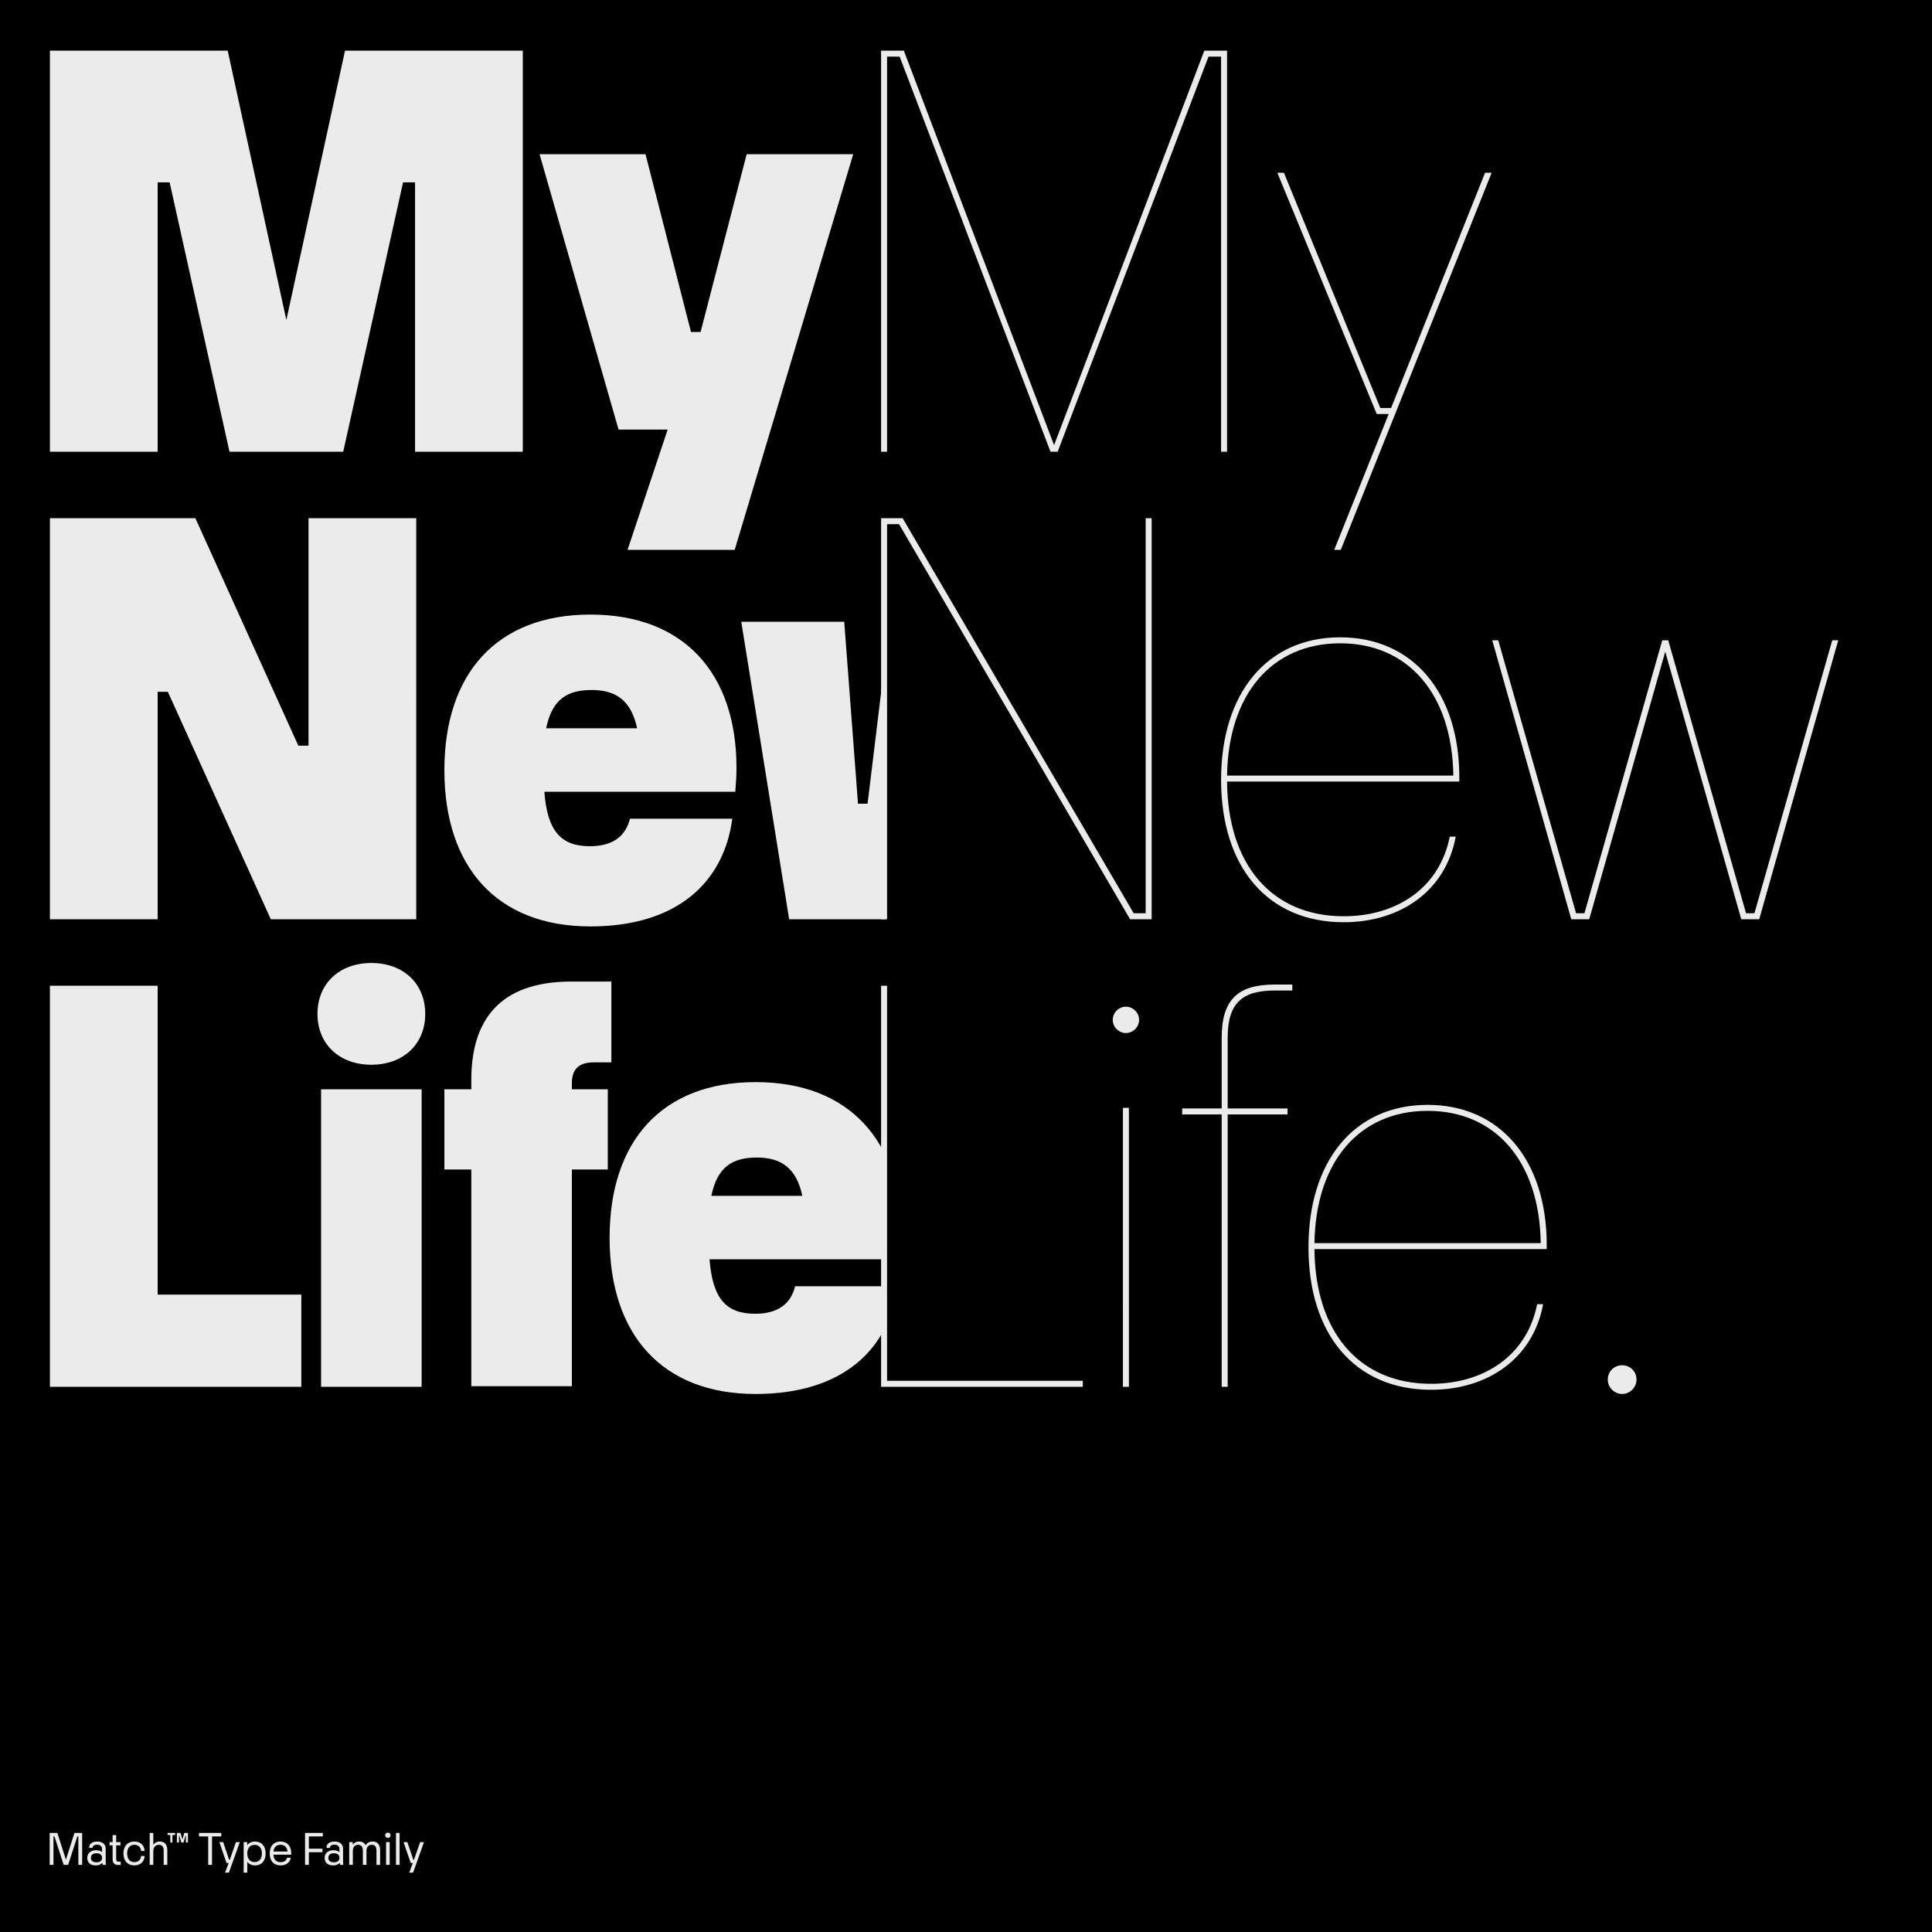
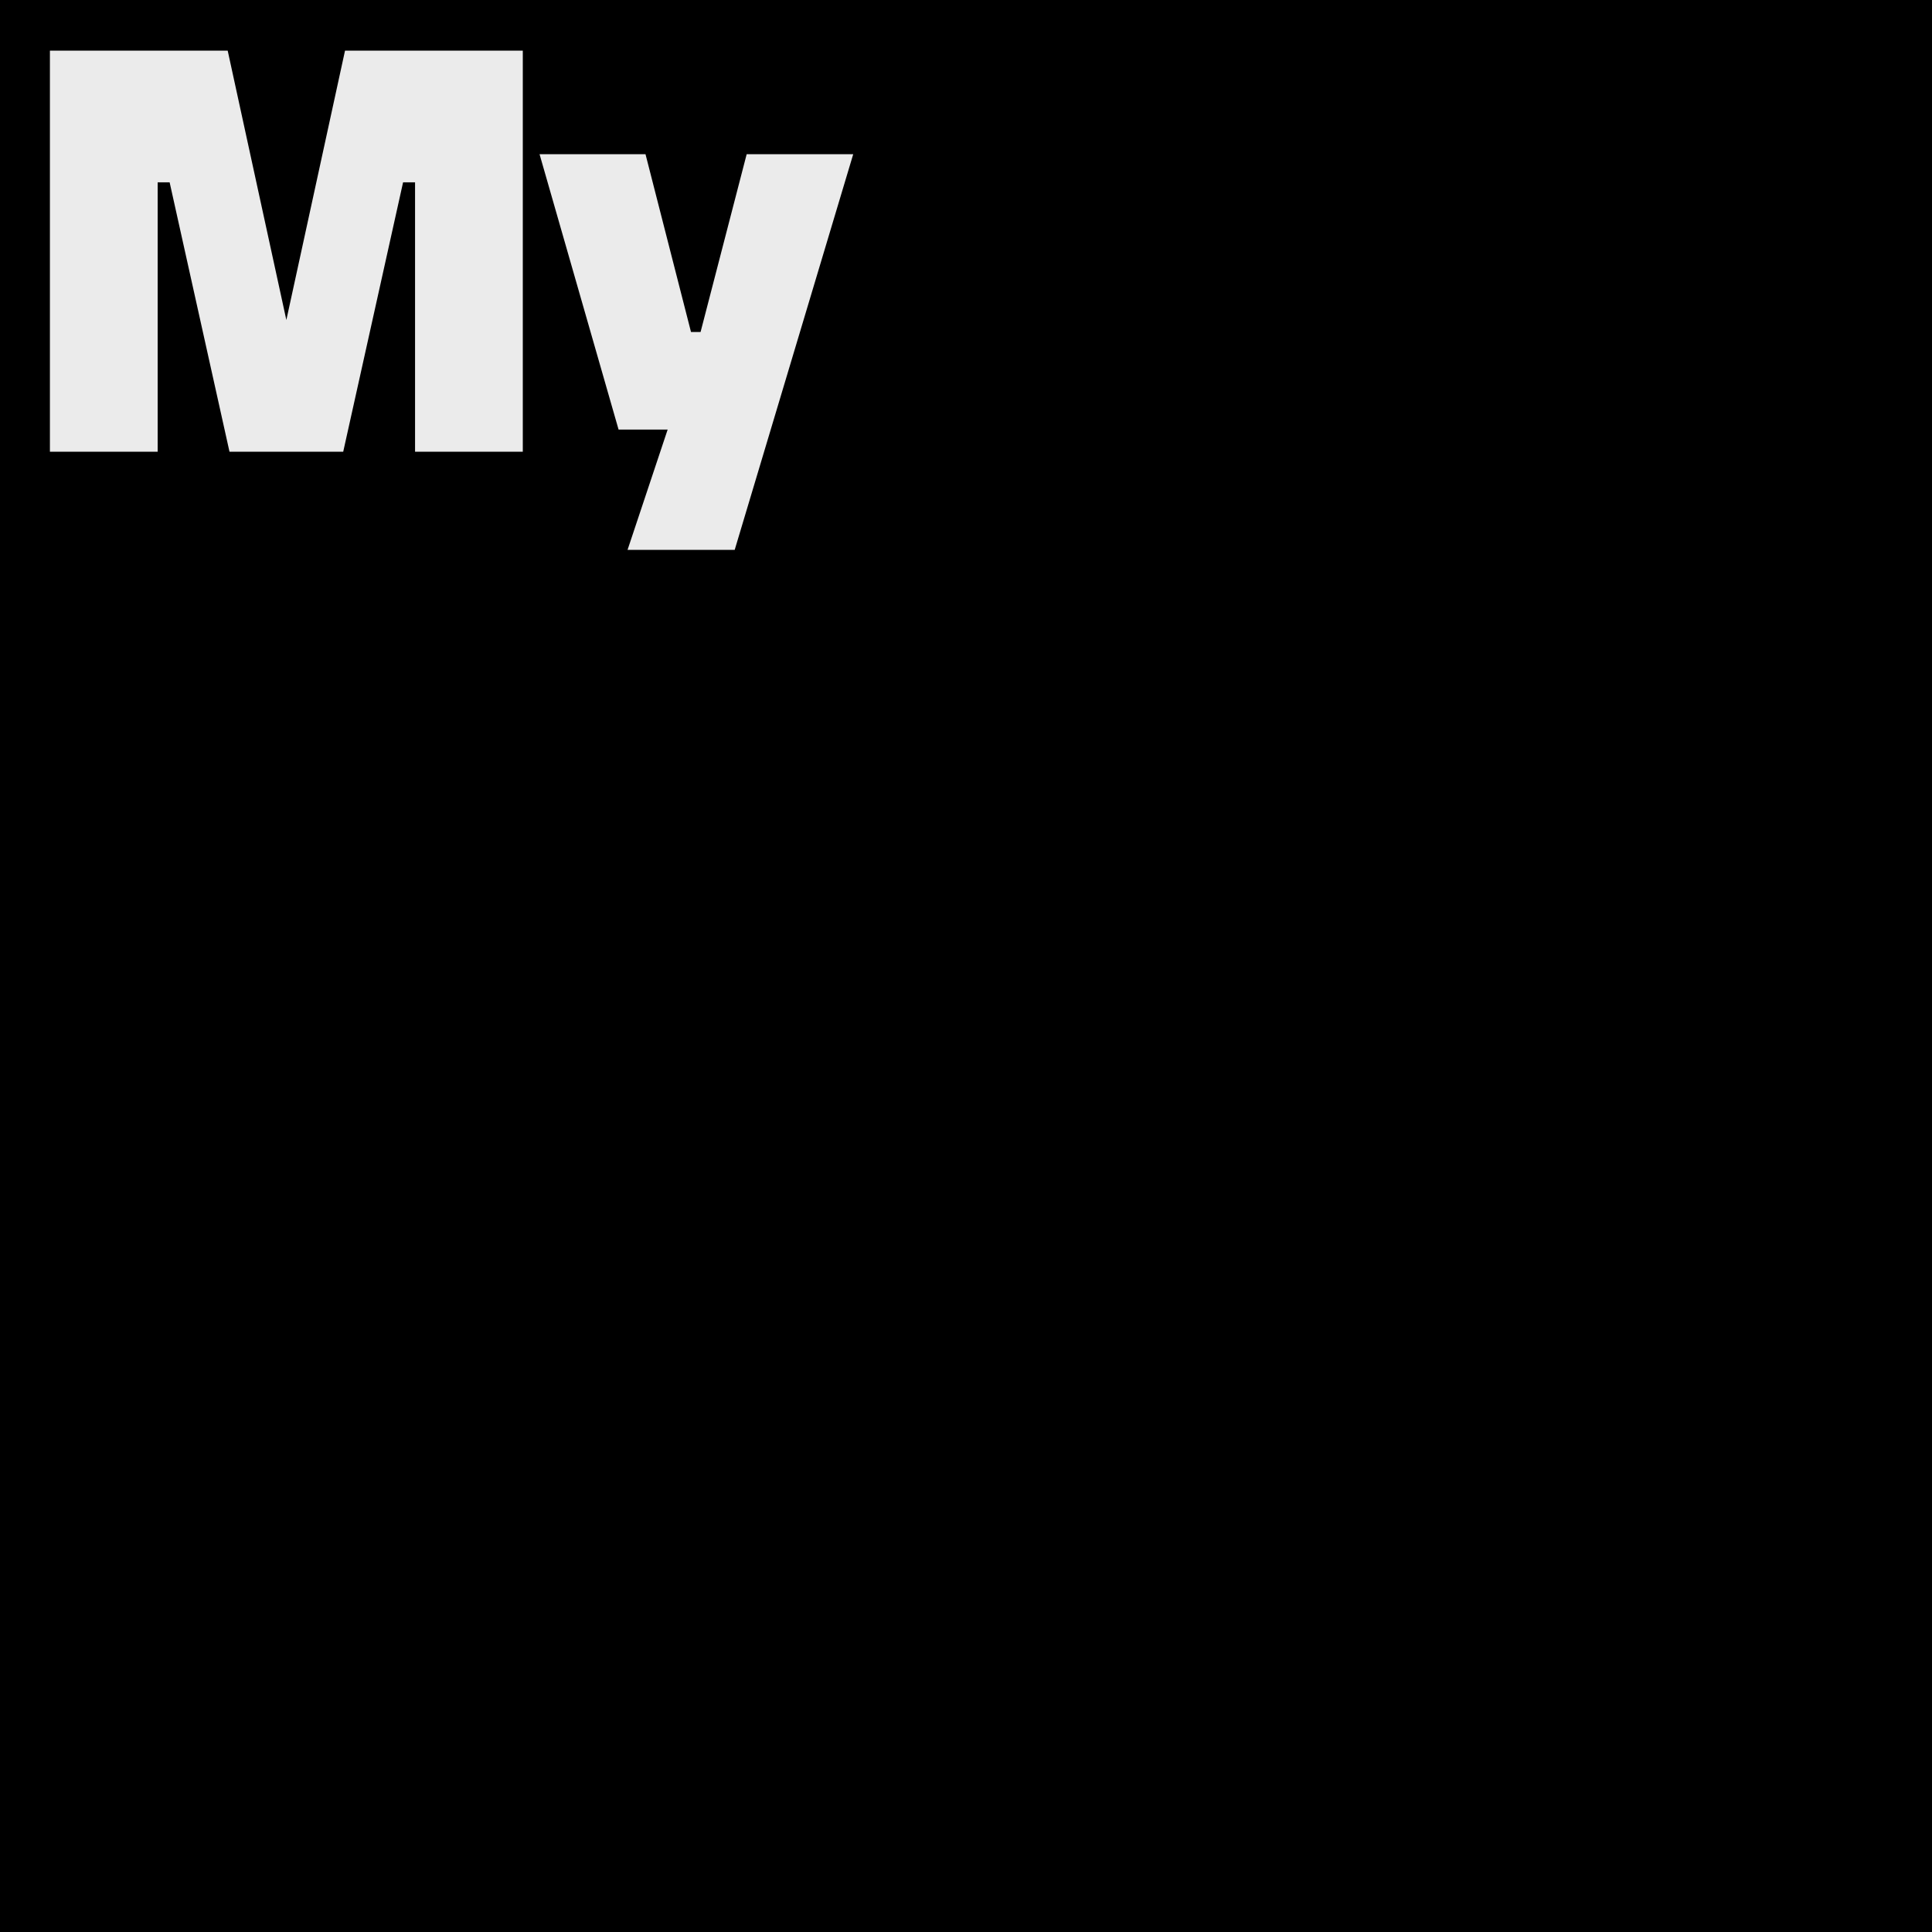
<svg xmlns="http://www.w3.org/2000/svg" xmlns:xlink="http://www.w3.org/1999/xlink" version="1.1" id="Ebene_1" x="0px" y="0px" width="1500px" height="1500px" viewBox="0 0 1500 1500" style="enable-background:new 0 0 1500 1500;" xml:space="preserve">
  <rect width="1500" height="1500" />
  <rect x="1467" y="1471" width="14" height="14" />
  <path d="M1467,1471h14v14h-14V1471z M1484,1468h-20v1.5h1.5h-1.5v18.5h20V1468" />
  <path style="fill:#EBEBEB;" d="M570.417,426.917l92.018-307.191h-82.723l-35.785,138.027h-7.437l-35.32-138.027h-82.258  l61.345,213.779h38.109l-31.138,93.412H570.417z M122.408,350.7V141.568h9.295L178.175,350.7h88.3l46.474-209.132h9.295V350.7  h83.653V39.326H267.871l-45.545,209.132L176.781,39.326H38.754V350.7H122.408z" />
  <g>
    <defs>
-       <rect id="SVGID_1_" width="1500" height="1500" />
-     </defs>
+       </defs>
    <clipPath id="SVGID_2_">
      <use xlink:href="#SVGID_1_" style="overflow:visible;" />
    </clipPath>
-     <path style="clip-path:url(#SVGID_2_);fill:#EBEBEB;" d="M716.336,713.7l26.026-160.799L768.388,713.7h103.636l37.179-230.974   h-79.935l-10.689,141.28h-7.435l-17.196-141.28H690.776l-17.196,141.28h-7.435l-10.689-141.28h-79.935L612.701,713.7H716.336z    M459.341,535.706c18.589,0,30.672,7.9,35.32,29.743h-70.64C428.668,542.677,440.751,535.706,459.341,535.706 M571.808,596.122   c0-72.964-40.432-118.973-113.396-118.973c-72.963,0-113.395,46.009-113.395,120.832c0,74.822,40.432,121.296,113.395,121.296   c67.387,0,103.637-34.391,110.143-83.653h-79.47c-3.253,13.013-12.548,21.378-31.137,21.378c-22.308,0-32.997-11.618-35.32-42.291   h148.251C571.342,608.669,571.808,603.093,571.808,596.122 M122.408,713.7V537.1h7.901l79.934,176.6h112.931V402.326h-83.652v176.6   h-7.901l-79.935-176.6H38.754V713.7H122.408z" />
-     <path style="clip-path:url(#SVGID_2_);fill:#EBEBEB;" d="M756.312,1082.277c28.813,0,50.657-22.309,50.657-50.656   c0-27.42-21.844-49.727-50.657-49.727c-28.813,0-51.121,22.307-51.121,49.727C705.191,1059.969,727.5,1082.277,756.312,1082.277    M587.611,898.706c18.59,0,30.673,7.9,35.32,29.743h-70.64C556.939,905.677,569.022,898.706,587.611,898.706 M700.078,959.122   c0-72.964-40.432-118.973-113.396-118.973c-72.964,0-113.396,46.009-113.396,120.832c0,74.821,40.432,121.296,113.396,121.296   c67.387,0,103.636-34.392,110.143-83.653h-79.47c-3.254,13.013-12.548,21.378-31.138,21.378c-22.307,0-32.996-11.618-35.32-42.291   h148.251C699.613,971.669,700.078,966.093,700.078,959.122 M444.004,1076.235V908h27.884v-62.273h-27.884v-4.648   c0-11.618,6.041-16.265,17.195-16.265h13.477v-62.74H443.54c-56.698,0-77.611,31.137-77.611,76.217v7.437h-20.913V908h20.913   v168.235H444.004z M249.282,1076.7h78.076V845.727h-78.076V1076.7z M288.32,826.672c24.631,0,41.826-15.802,41.826-39.503   c0-23.702-17.195-39.503-41.826-39.503s-41.826,15.801-41.826,39.503C246.494,810.87,263.689,826.672,288.32,826.672    M233.944,1076.7v-71.569H122.407V765.326H38.754V1076.7H233.944z" />
    <path style="clip-path:url(#SVGID_2_);fill:#EBEBEB;" d="M320.711,1453.929l8.474-23.718h-2.997l-4.811,13.802h-0.444   l-4.662-13.802h-2.96l5.587,16.244h1.628l-2.812,7.474H320.711z M310.24,1423.068h-2.812v24.792h2.812V1423.068z M299.732,1447.86   h2.812v-17.649h-2.812V1447.86z M301.138,1426.955c1.184,0,2.109-0.853,2.109-2.073c0-1.185-0.925-2.072-2.109-2.072   c-1.184,0-2.109,0.888-2.109,2.072C299.029,1426.103,299.955,1426.955,301.138,1426.955 M273.944,1447.86v-10.879   c0-2.96,1.591-4.699,4.107-4.699c2.627,0,3.663,1.739,3.663,4.699v10.879h2.812v-10.879c0-2.96,1.591-4.699,4.108-4.699   c2.627,0,3.663,1.739,3.663,4.699v10.879h2.812v-11.138c0-4.662-1.998-6.956-5.698-6.956c-2.775,0-4.7,1.258-5.514,2.849h-0.111   c-0.777-1.775-2.442-2.849-4.921-2.849c-2.775,0-4.07,1.295-4.884,2.331h-0.111v-1.887h-2.739v17.649H273.944z M259.218,1445.899   c-2.812,0-4.329-1.295-4.329-3.478c0-2.221,1.517-3.553,4.329-3.553s4.33,1.332,4.33,3.553   C263.548,1444.604,262.03,1445.899,259.218,1445.899 M266.619,1447.86c-0.185-0.739-0.259-1.479-0.259-2.22v-10.287   c0-3.33-2.331-5.587-6.55-5.587c-3.959,0-6.29,1.776-6.29,4.662v0.259h2.701v-0.185c0-1.295,0.999-2.294,3.552-2.294   c2.442,0,3.775,1.479,3.775,3.145v2.59h-0.111c-0.889-0.851-2.628-1.442-4.774-1.442c-3.996,0-6.623,2.516-6.623,5.921   c0,3.589,2.331,5.883,6.549,5.883c2.331,0,4.107-0.74,5.144-1.998h0.074c0.037,0.518,0.111,1.073,0.259,1.554H266.619z    M239.793,1447.86v-9.806h10.583v-2.738h-10.583v-9.51h10.842v-2.738h-13.802v24.792H239.793z M217.779,1432.282   c2.886,0,5.069,1.629,5.476,5.255h-10.953C212.709,1433.947,214.781,1432.282,217.779,1432.282 M226.142,1438.979   c0-5.661-3.182-9.213-8.362-9.213c-5.218,0-8.363,3.552-8.363,9.25c0,5.736,3.145,9.288,8.363,9.288   c4.292,0,7.326-2.146,7.992-5.957h-2.923c-0.518,2.479-2.59,3.441-5.069,3.441c-3.22,0-5.255-1.925-5.514-5.811h13.839   C226.142,1439.461,226.142,1439.312,226.142,1438.979 M197.688,1445.715c-3.293,0-5.698-2.184-5.698-6.698   c0-4.477,2.405-6.66,5.698-6.66c3.22,0,5.662,2.184,5.662,6.66C203.351,1443.531,200.908,1445.715,197.688,1445.715    M198.021,1429.767c-2.59,0-4.773,0.999-6.105,2.849v-2.404h-2.738v23.718h2.812v-8.399c1.332,1.813,3.515,2.775,6.031,2.775   c4.996,0,8.215-3.441,8.215-9.288C206.236,1433.208,203.018,1429.767,198.021,1429.767 M177.708,1453.929l8.474-23.718h-2.997   l-4.811,13.802h-0.444l-4.662-13.802h-2.96l5.587,16.244h1.628l-2.812,7.474H177.708z M164.611,1447.86v-22.054h7.215v-2.738   h-17.354v2.738h7.178v22.054H164.611z M138.97,1430.507v-5.255h0.259l1.554,5.255h1.702l1.517-5.255h0.296v5.255h1.628v-7.438   h-2.849l-1.443,5.07l-1.48-5.07h-2.812v7.438H138.97z M133.864,1430.507v-5.811h2.109v-1.628h-5.884v1.628h2.147v5.811H133.864z    M119.026,1447.86v-10.879c0-2.404,1.555-4.699,4.256-4.699c2.812,0,3.811,1.776,3.811,4.699v10.879h2.812v-11.138   c0-4.662-1.961-6.956-5.883-6.956c-2.775,0-4.107,1.295-4.885,2.442h-0.111v-9.141h-2.812v24.792H119.026z M104.229,1448.268   c4.773,0,7.807-2.774,8.066-7.289h-2.738c-0.222,3.146-2.368,4.773-5.328,4.773c-3.22,0-5.514-2.294-5.514-6.735   c0-4.403,2.294-6.734,5.514-6.734c2.96,0,5.106,1.665,5.328,4.811h2.738c-0.259-4.551-3.293-7.326-8.066-7.326   c-5.181,0-8.4,3.626-8.4,9.25C95.829,1444.679,99.047,1448.268,104.229,1448.268 M91.796,1447.972h1.924v-2.516h-1.628   c-1.185,0-1.888-0.74-1.888-1.888v-10.842h3.331v-2.516h-3.331v-5.44h-2.775v5.44h-2.368v2.516h2.368v10.842   C87.429,1446.232,88.798,1447.972,91.796,1447.972 M74.924,1445.899c-2.812,0-4.329-1.295-4.329-3.478   c0-2.221,1.517-3.553,4.329-3.553s4.329,1.332,4.329,3.553C79.253,1444.604,77.736,1445.899,74.924,1445.899 M82.324,1447.86   c-0.185-0.739-0.259-1.479-0.259-2.22v-10.287c0-3.33-2.331-5.587-6.549-5.587c-3.959,0-6.29,1.776-6.29,4.662v0.259h2.701v-0.185   c0-1.295,0.999-2.294,3.552-2.294c2.442,0,3.774,1.479,3.774,3.145v2.59h-0.111c-0.888-0.851-2.627-1.442-4.773-1.442   c-3.996,0-6.624,2.516-6.624,5.921c0,3.589,2.332,5.883,6.55,5.883c2.331,0,4.107-0.74,5.143-1.998h0.074   c0.037,0.518,0.111,1.073,0.259,1.554H82.324z M41.513,1447.86v-22.054h0.777l7.142,22.054h3.478l7.141-22.054h0.777v22.054h2.961   v-24.792h-5.995l-6.623,20.796l-6.624-20.796h-5.994v24.792H41.513z" />
    <rect x="687.638" y="39.559" style="clip-path:url(#SVGID_2_);" width="710" height="1078" />
-     <path style="clip-path:url(#SVGID_2_);fill:#EBEBEB;" d="M1040.992,426.917l117.114-292.784h-5.112l-72.964,182.641h-8.365   l-74.823-182.641h-5.111l77.146,187.289h9.294l-42.291,105.495H1040.992z M688.724,350.7V43.974h9.76L815.598,350.7h5.576   L938.288,43.974h9.759V350.7h4.648V39.326h-17.66L818.386,345.588L701.737,39.326h-17.66V350.7H688.724z" />
    <path style="clip-path:url(#SVGID_2_);fill:#EBEBEB;" d="M1233.87,713.7l59.021-207.737l59.022,207.737h13.942l61.345-216.567   h-4.647l-60.416,211.92h-6.506l-60.416-211.92h-4.647l-60.415,211.92h-6.507l-60.416-211.92h-4.647l61.345,216.567H1233.87z    M1040.531,499.456c52.515,0,86.906,39.038,87.835,102.707h-175.67C953.625,538.959,987.551,499.456,1040.531,499.456    M1133.014,603.557c0-65.992-36.25-108.748-92.482-108.748c-56.698,0-92.483,43.22-92.483,110.607   c0,67.387,35.785,110.608,95.272,110.608c43.22,0,79.005-23.702,86.904-66.458h-4.646c-7.901,39.968-41.362,61.81-82.258,61.81   c-56.234,0-90.159-40.432-90.624-104.565h180.317V603.557z M688.724,713.7V406.974h9.295L877.407,713.7h16.731V402.326h-4.648   v306.727h-9.294L700.807,402.326h-16.73V713.7H688.724z" />
    <path style="clip-path:url(#SVGID_2_);fill:#EBEBEB;" d="M1259.424,1082.277c6.041,0,11.153-5.112,11.153-11.154   c0-6.506-5.112-11.154-11.153-11.154c-6.042,0-11.153,4.648-11.153,11.154C1248.271,1077.165,1253.382,1082.277,1259.424,1082.277    M1108.383,862.456c52.517,0,86.906,39.038,87.836,102.707h-175.671C1021.478,901.959,1055.403,862.456,1108.383,862.456    M1200.866,966.557c0-65.991-36.25-108.747-92.483-108.747c-56.697,0-92.481,43.22-92.481,110.606s35.784,110.608,95.271,110.608   c43.221,0,79.005-23.702,86.906-66.458h-4.648c-7.899,39.968-41.36,61.81-82.258,61.81c-56.233,0-90.158-40.432-90.624-104.565   h180.318V966.557z M953.158,1076.7V865.245h46.474v-4.648h-46.474v-54.839c0-27.884,12.083-36.714,36.715-36.714h13.478v-4.646   h-13.478c-27.885,0-41.362,10.688-41.362,41.36v54.839h-30.673v4.648h30.673V1076.7H953.158z M871.834,1076.7h4.647V860.133h-4.647   V1076.7z M874.158,802.04c5.577,0,10.224-4.646,10.224-10.224s-4.646-10.225-10.224-10.225s-10.224,4.647-10.224,10.225   S868.581,802.04,874.158,802.04 M840.693,1076.7v-4.647H688.724V765.326h-4.647V1076.7H840.693z" />
  </g>
</svg>